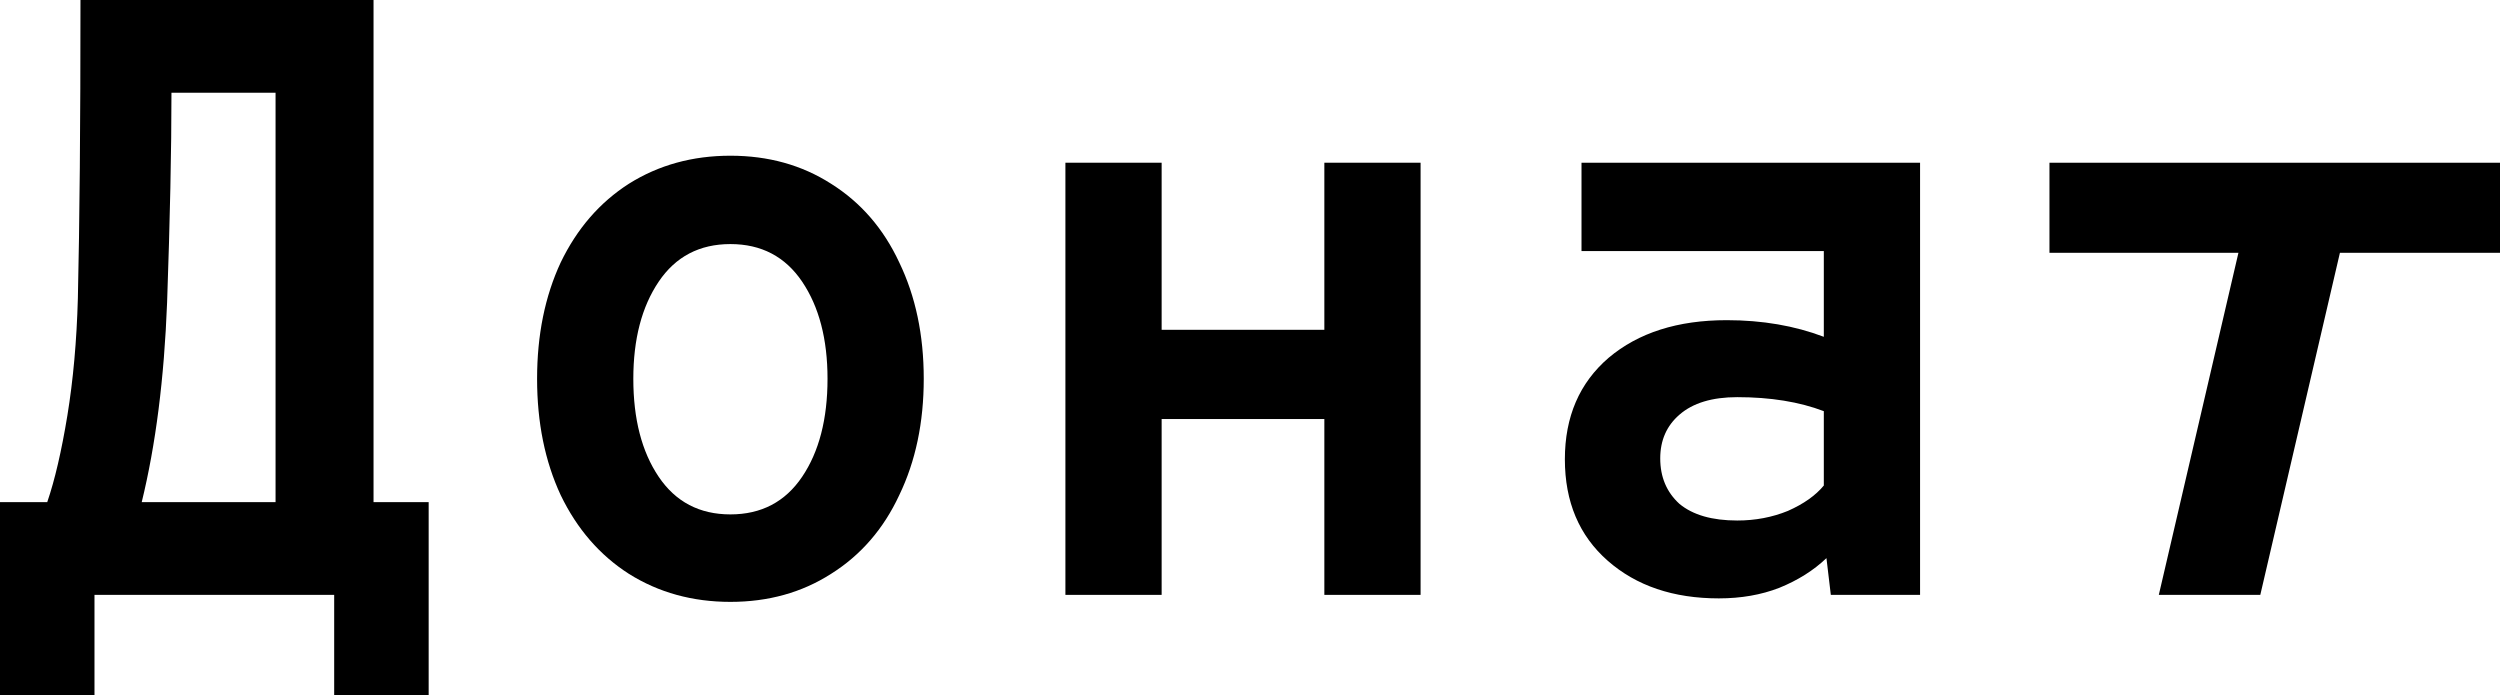
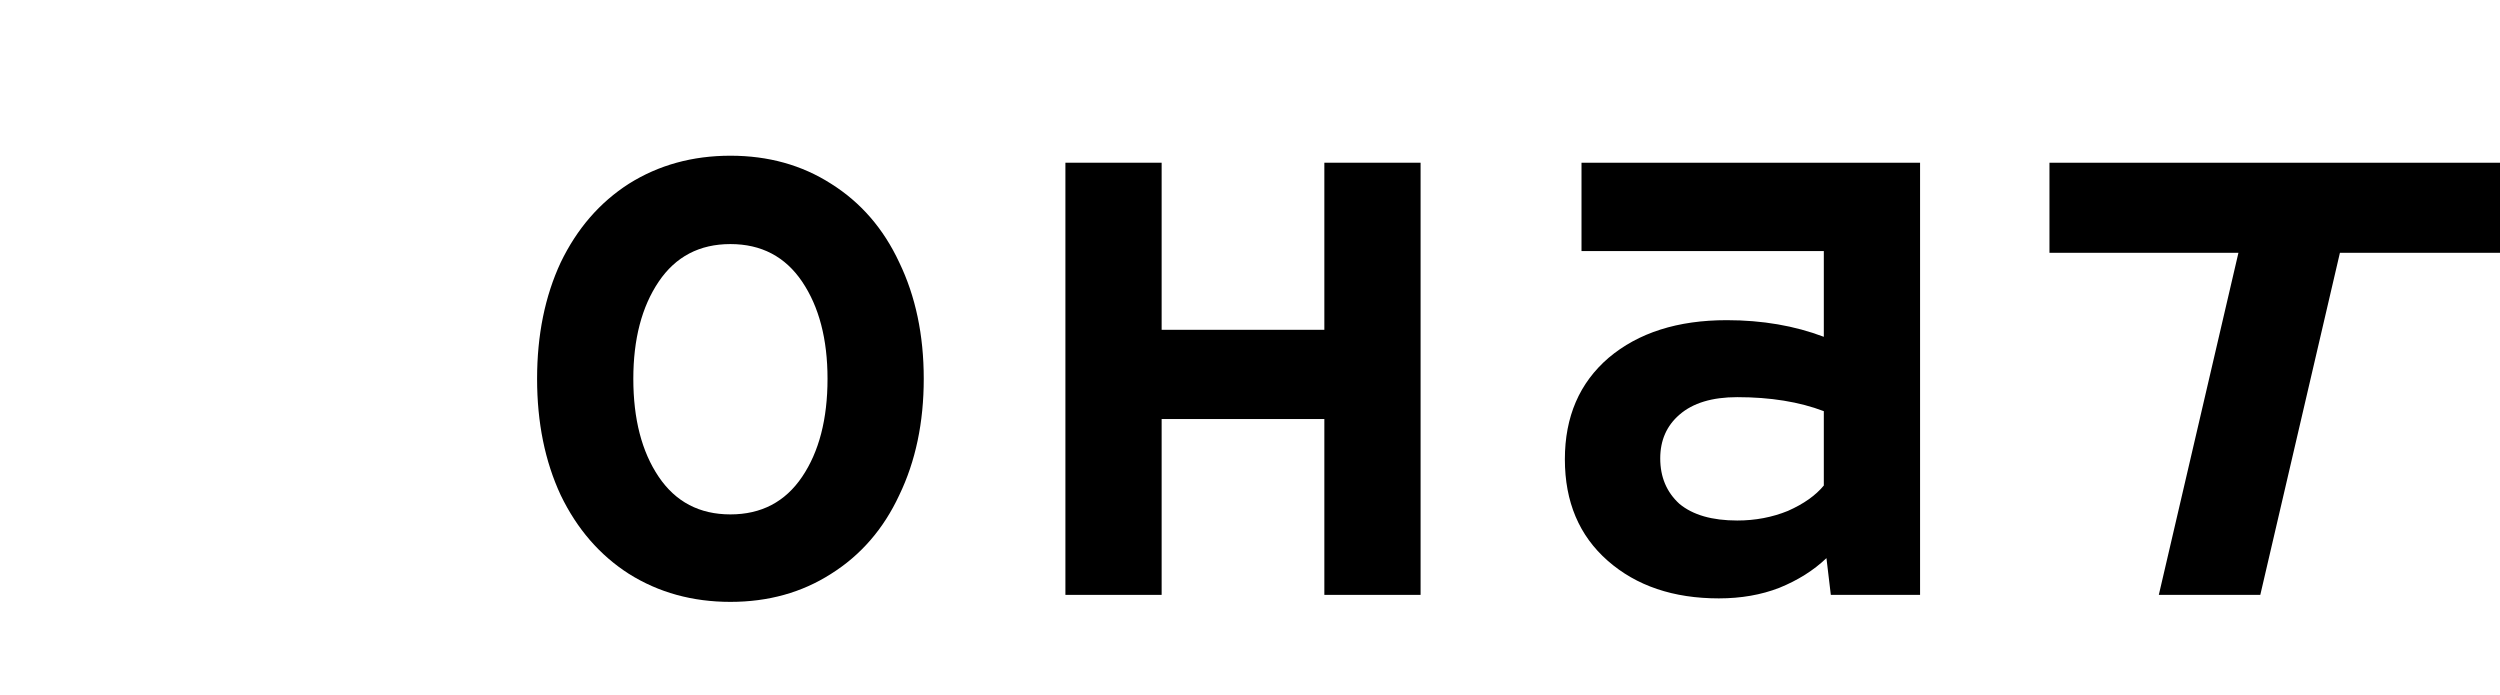
<svg xmlns="http://www.w3.org/2000/svg" fill="none" height="100%" overflow="visible" preserveAspectRatio="none" style="display: block;" viewBox="0 0 116 32.27" width="100%">
  <g id="">
-     <path d="M0 23.299H2.192C2.544 22.271 2.855 20.932 3.126 19.281C3.396 17.63 3.559 15.817 3.613 13.842C3.694 10.378 3.734 5.764 3.734 0H17.332V23.299H19.89V32.27H15.506V27.602H4.384V32.27H0V23.299ZM12.786 23.299V4.303H7.956C7.956 6.955 7.888 10.202 7.753 14.045C7.618 17.562 7.225 20.648 6.576 23.299H12.786Z" fill="black" />
    <path d="M33.891 27.927C32.132 27.927 30.563 27.494 29.183 26.628C27.83 25.762 26.774 24.544 26.017 22.975C25.286 21.405 24.921 19.606 24.921 17.576C24.921 15.546 25.286 13.747 26.017 12.177C26.774 10.608 27.83 9.39 29.183 8.524C30.563 7.658 32.132 7.225 33.891 7.225C35.65 7.225 37.206 7.658 38.559 8.524C39.939 9.39 40.995 10.608 41.725 12.177C42.483 13.747 42.862 15.546 42.862 17.576C42.862 19.606 42.483 21.405 41.725 22.975C40.995 24.544 39.939 25.762 38.559 26.628C37.206 27.494 35.65 27.927 33.891 27.927ZM33.891 23.868C35.325 23.868 36.435 23.286 37.22 22.122C38.005 20.959 38.397 19.443 38.397 17.576C38.397 15.736 38.005 14.234 37.22 13.07C36.435 11.907 35.325 11.325 33.891 11.325C32.457 11.325 31.348 11.907 30.563 13.07C29.778 14.234 29.386 15.736 29.386 17.576C29.386 19.443 29.778 20.959 30.563 22.122C31.348 23.286 32.457 23.868 33.891 23.868Z" fill="black" />
    <path d="M49.435 7.55H53.9V15.303H61.45V7.55H65.915V27.602H61.45V19.443H53.9V27.602H49.435V7.55Z" fill="black" />
    <path d="M79.754 27.765C77.644 27.765 75.925 27.183 74.599 26.019C73.273 24.855 72.61 23.286 72.61 21.311C72.61 19.335 73.287 17.765 74.64 16.602C76.02 15.438 77.847 14.856 80.12 14.856C81.77 14.856 83.272 15.114 84.625 15.628V11.65H73.382V7.55H89.091V27.602H84.95L84.747 25.897C84.152 26.466 83.421 26.926 82.555 27.277C81.716 27.602 80.783 27.765 79.754 27.765ZM80.607 24.152C81.446 24.152 82.231 24.003 82.961 23.705C83.692 23.381 84.247 22.988 84.625 22.528V19.078C83.489 18.645 82.149 18.428 80.607 18.428C79.443 18.428 78.55 18.699 77.928 19.24C77.332 19.755 77.035 20.431 77.035 21.27C77.035 22.136 77.332 22.839 77.928 23.381C78.55 23.895 79.443 24.152 80.607 24.152Z" fill="black" />
    <path d="M103.863 11.731H95.095V7.55H116V11.731H108.572L104.878 27.602H100.169L103.863 11.731Z" fill="black" />
  </g>
</svg>